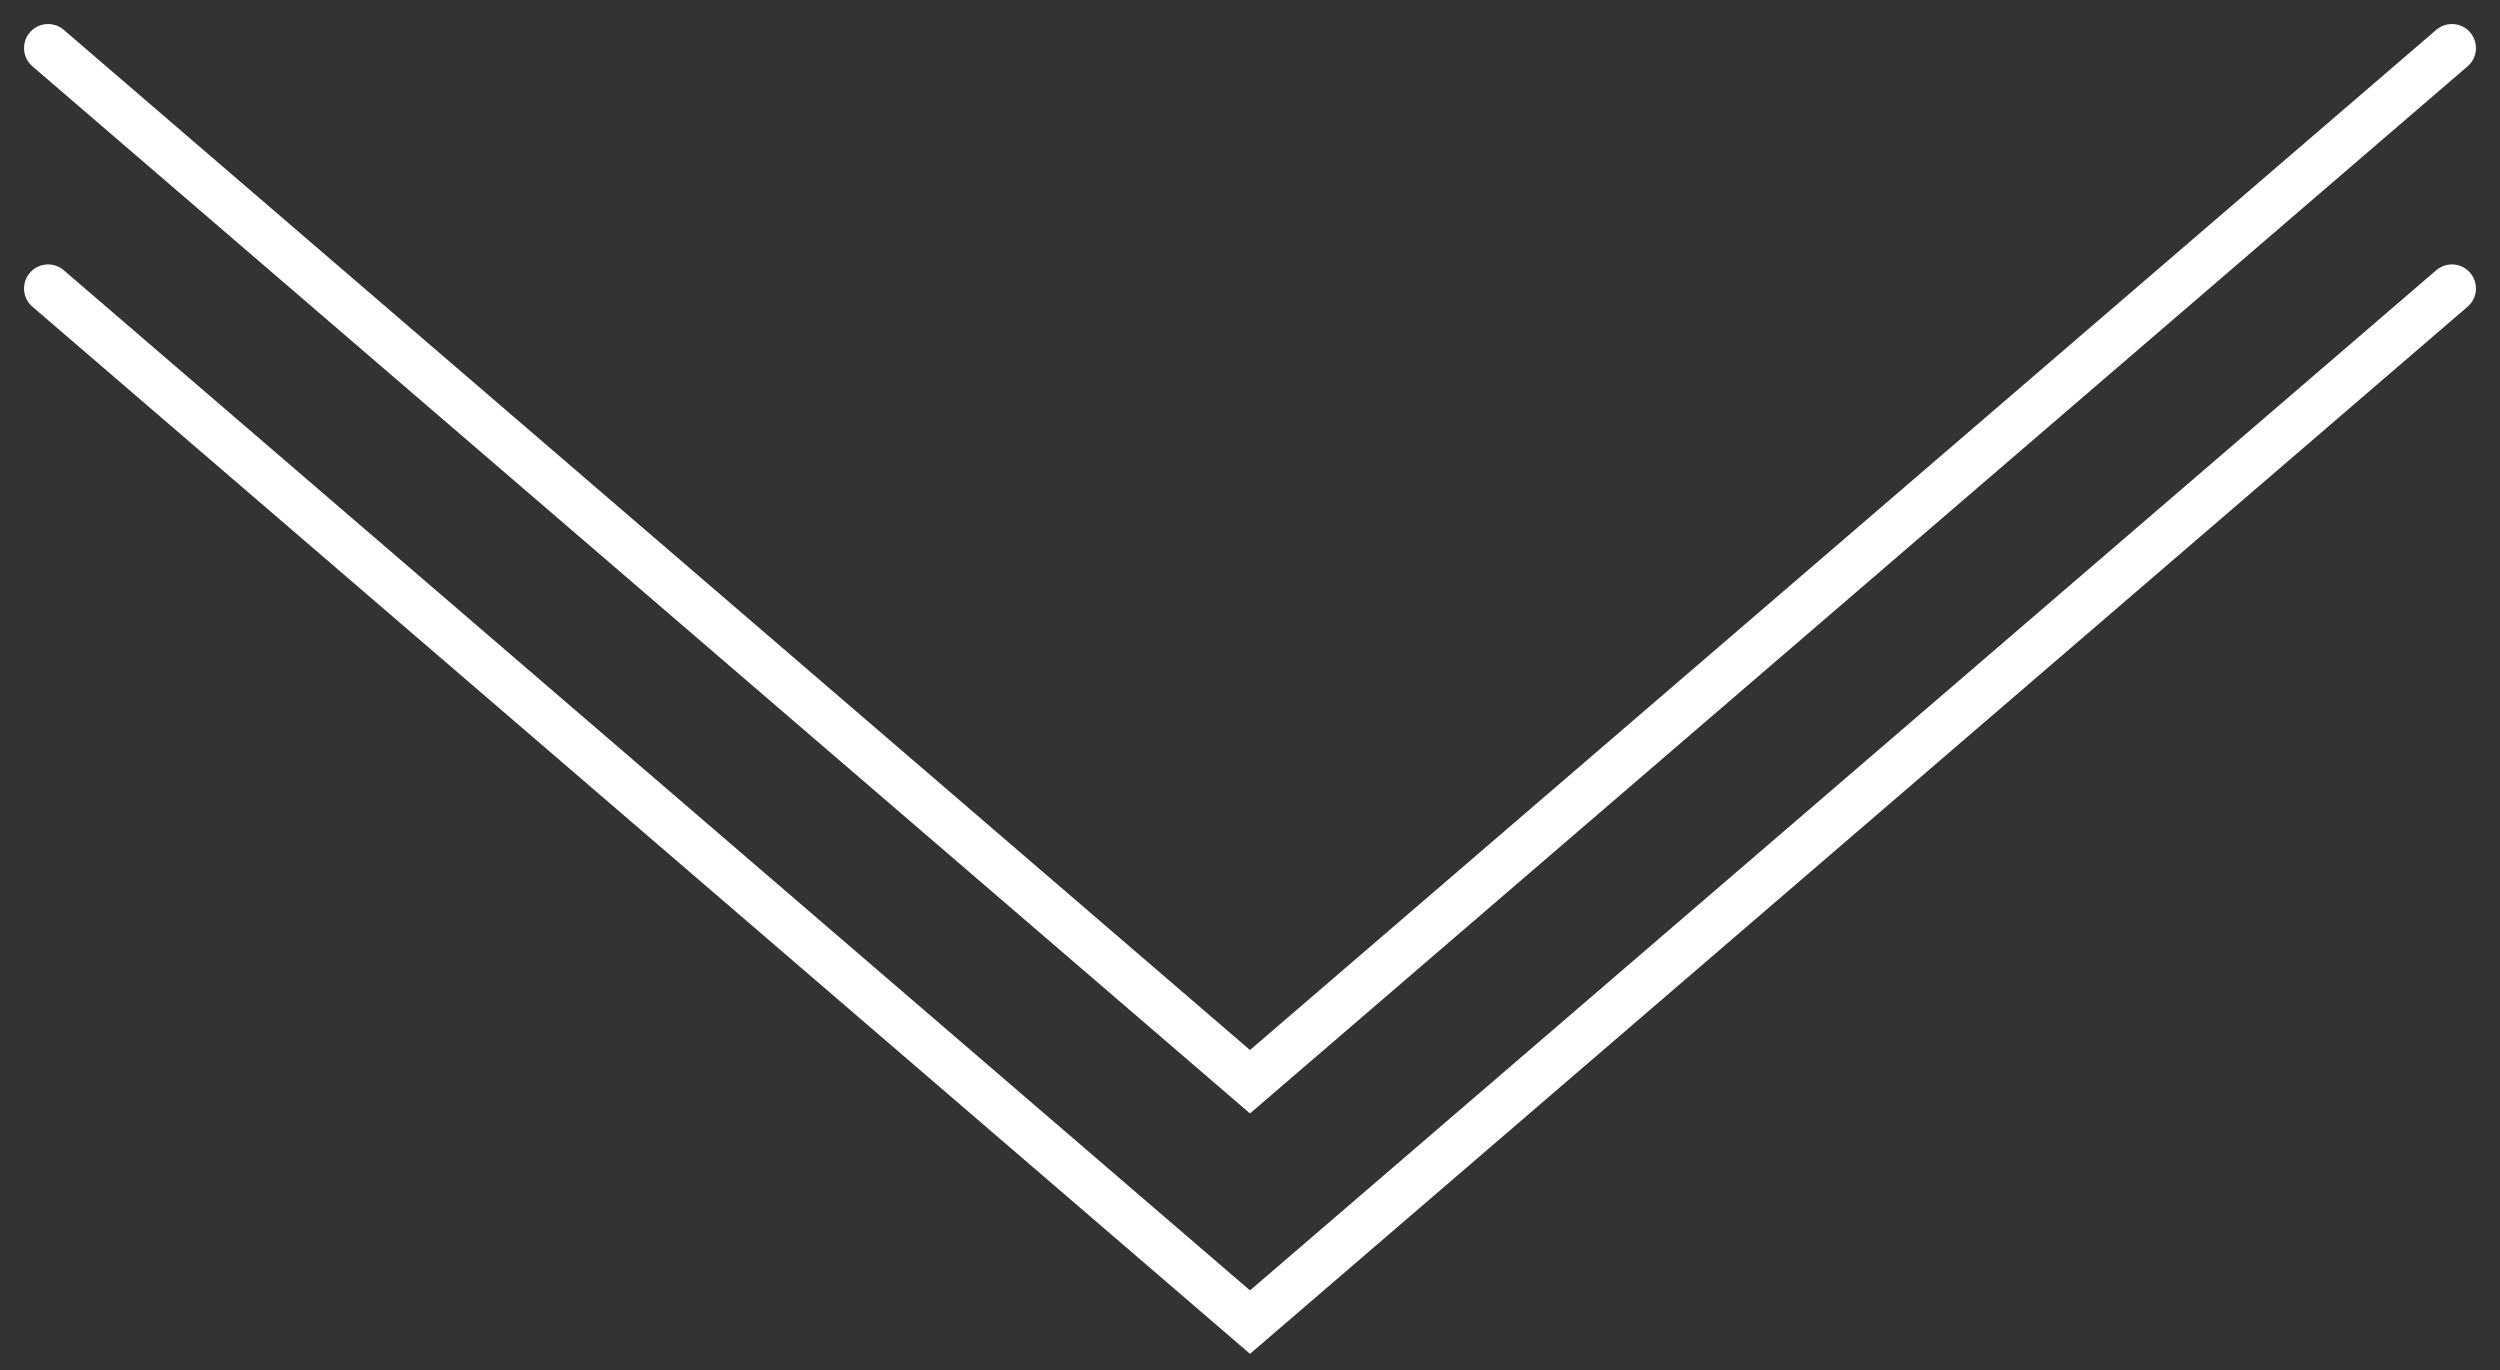
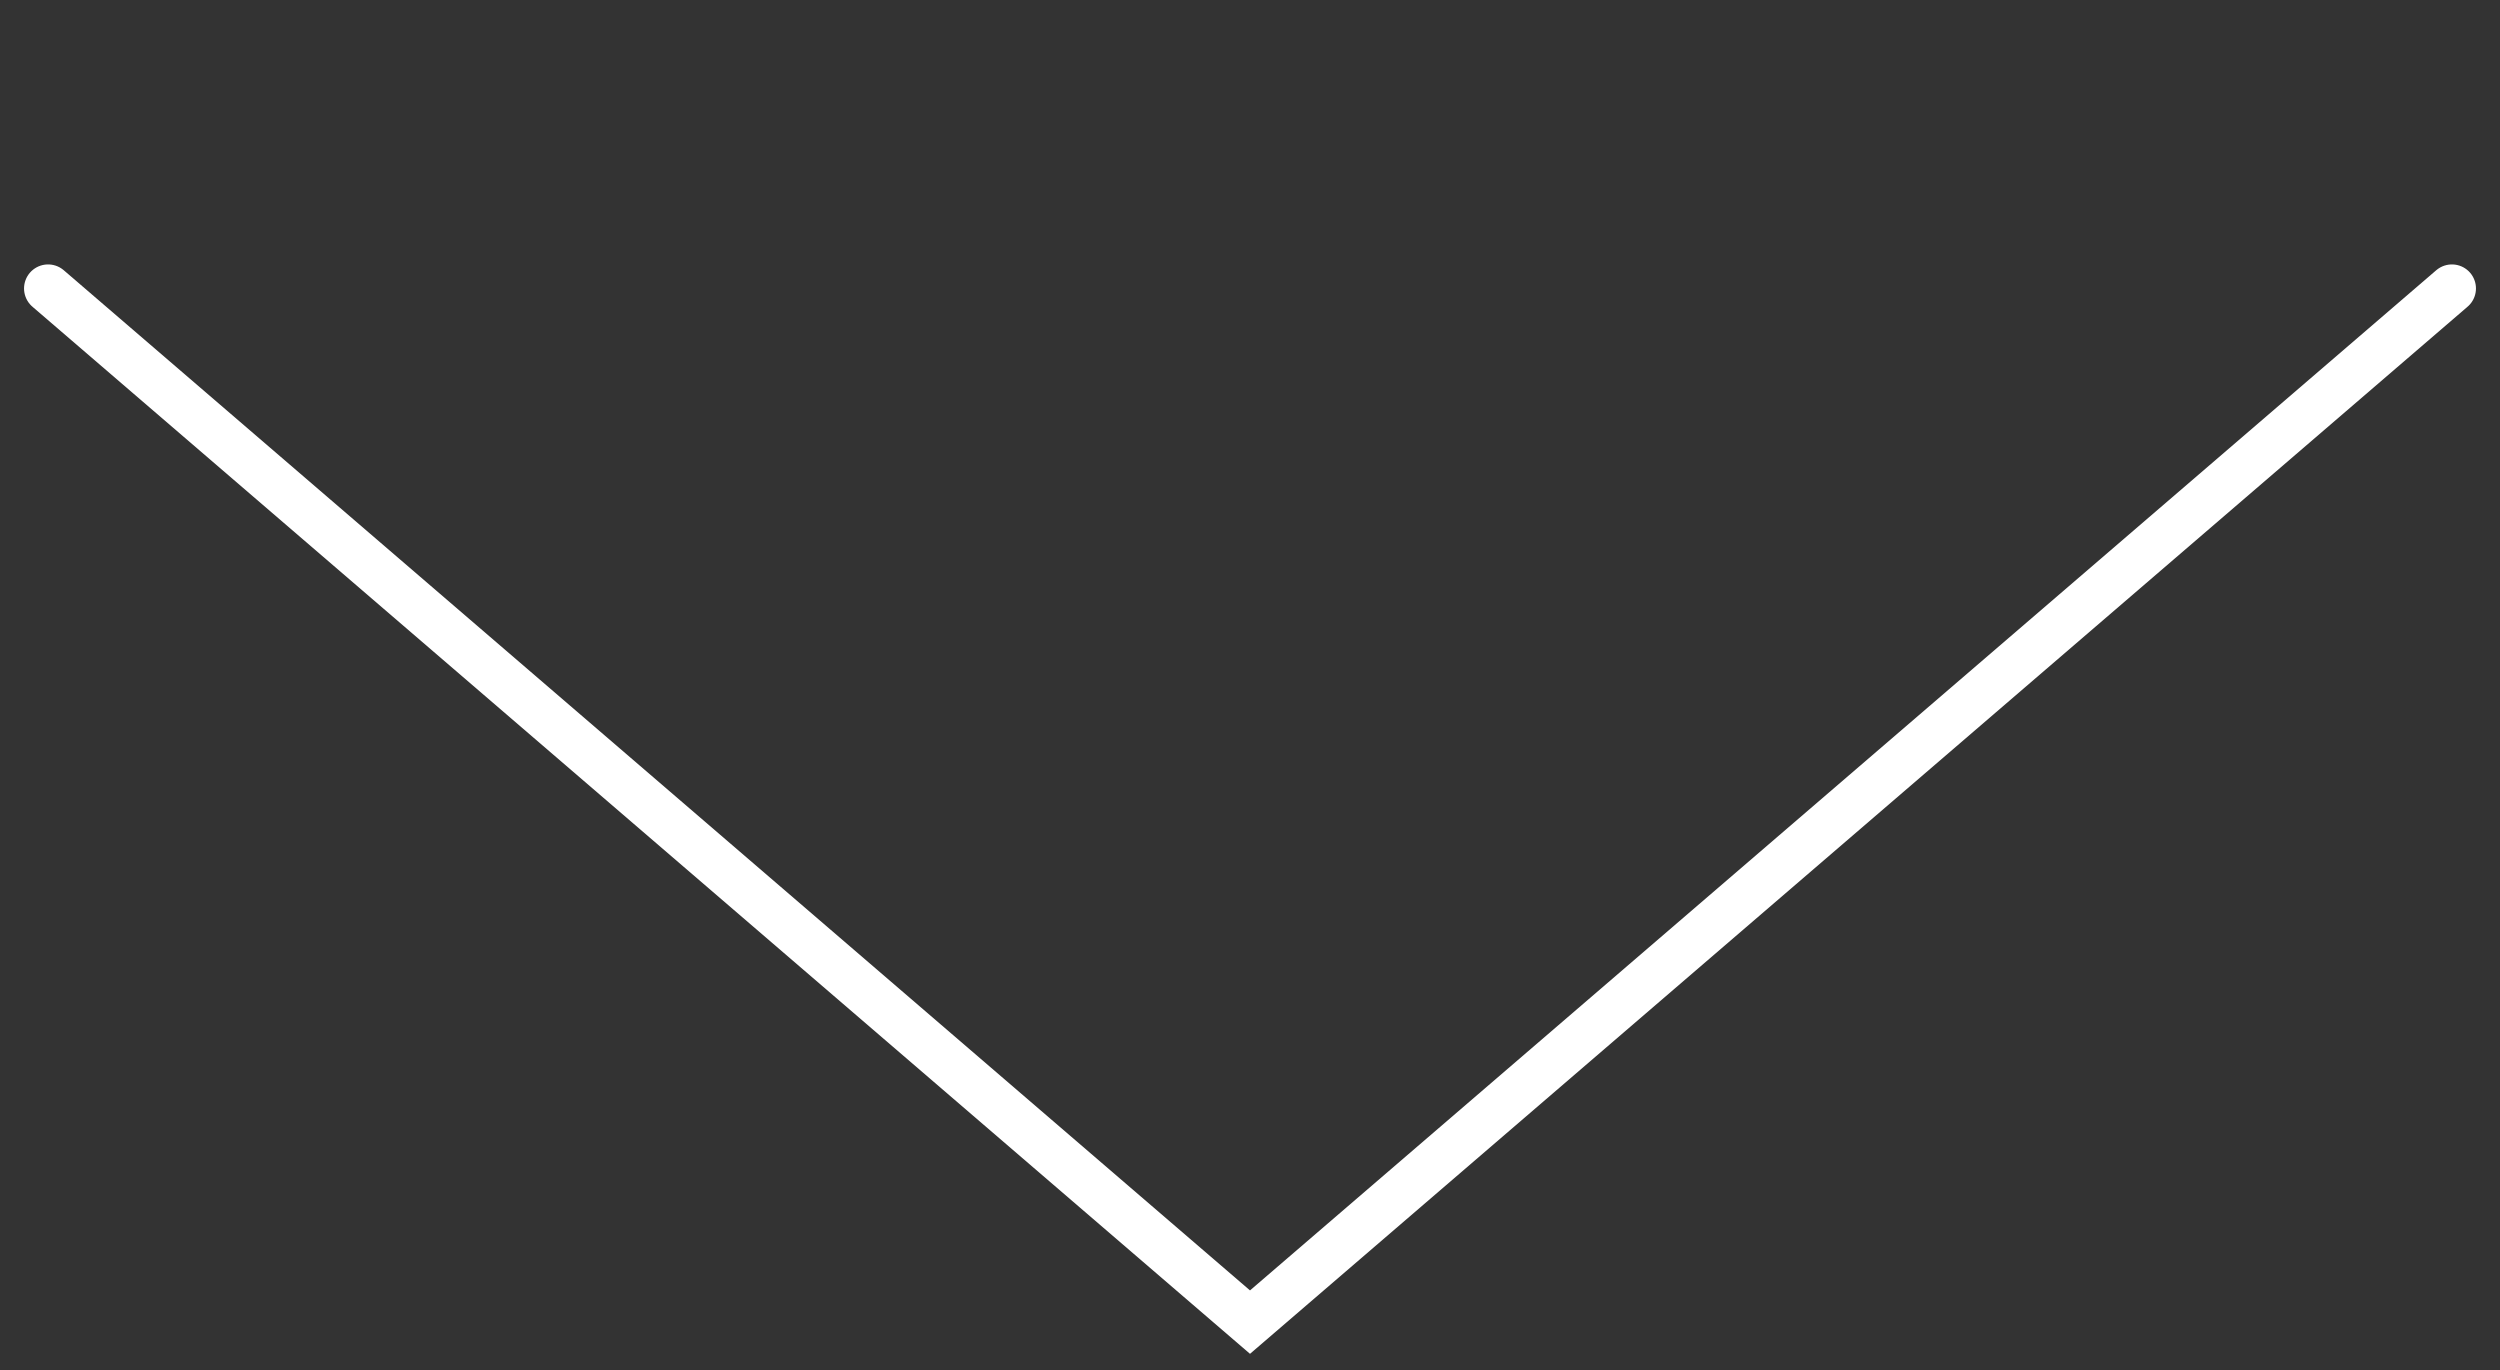
<svg xmlns="http://www.w3.org/2000/svg" version="1.1" id="Layer_1" x="0px" y="0px" width="104px" height="57px" viewBox="0 0 104 57" enable-background="new 0 0 104 57" xml:space="preserve">
  <rect x="0" y="0" width="104" height="57" fill="#333333" stroke="none" />
-   <polyline fill="none" stroke="#FFFFFF" stroke-width="2" stroke-linecap="round" stroke-miterlimit="10" points="2,2 52,45 102,2   " />
  <polyline fill="none" stroke="#FFFFFF" stroke-width="2" stroke-linecap="round" stroke-miterlimit="10" points="2,12 52,55 102,12   " />
</svg>